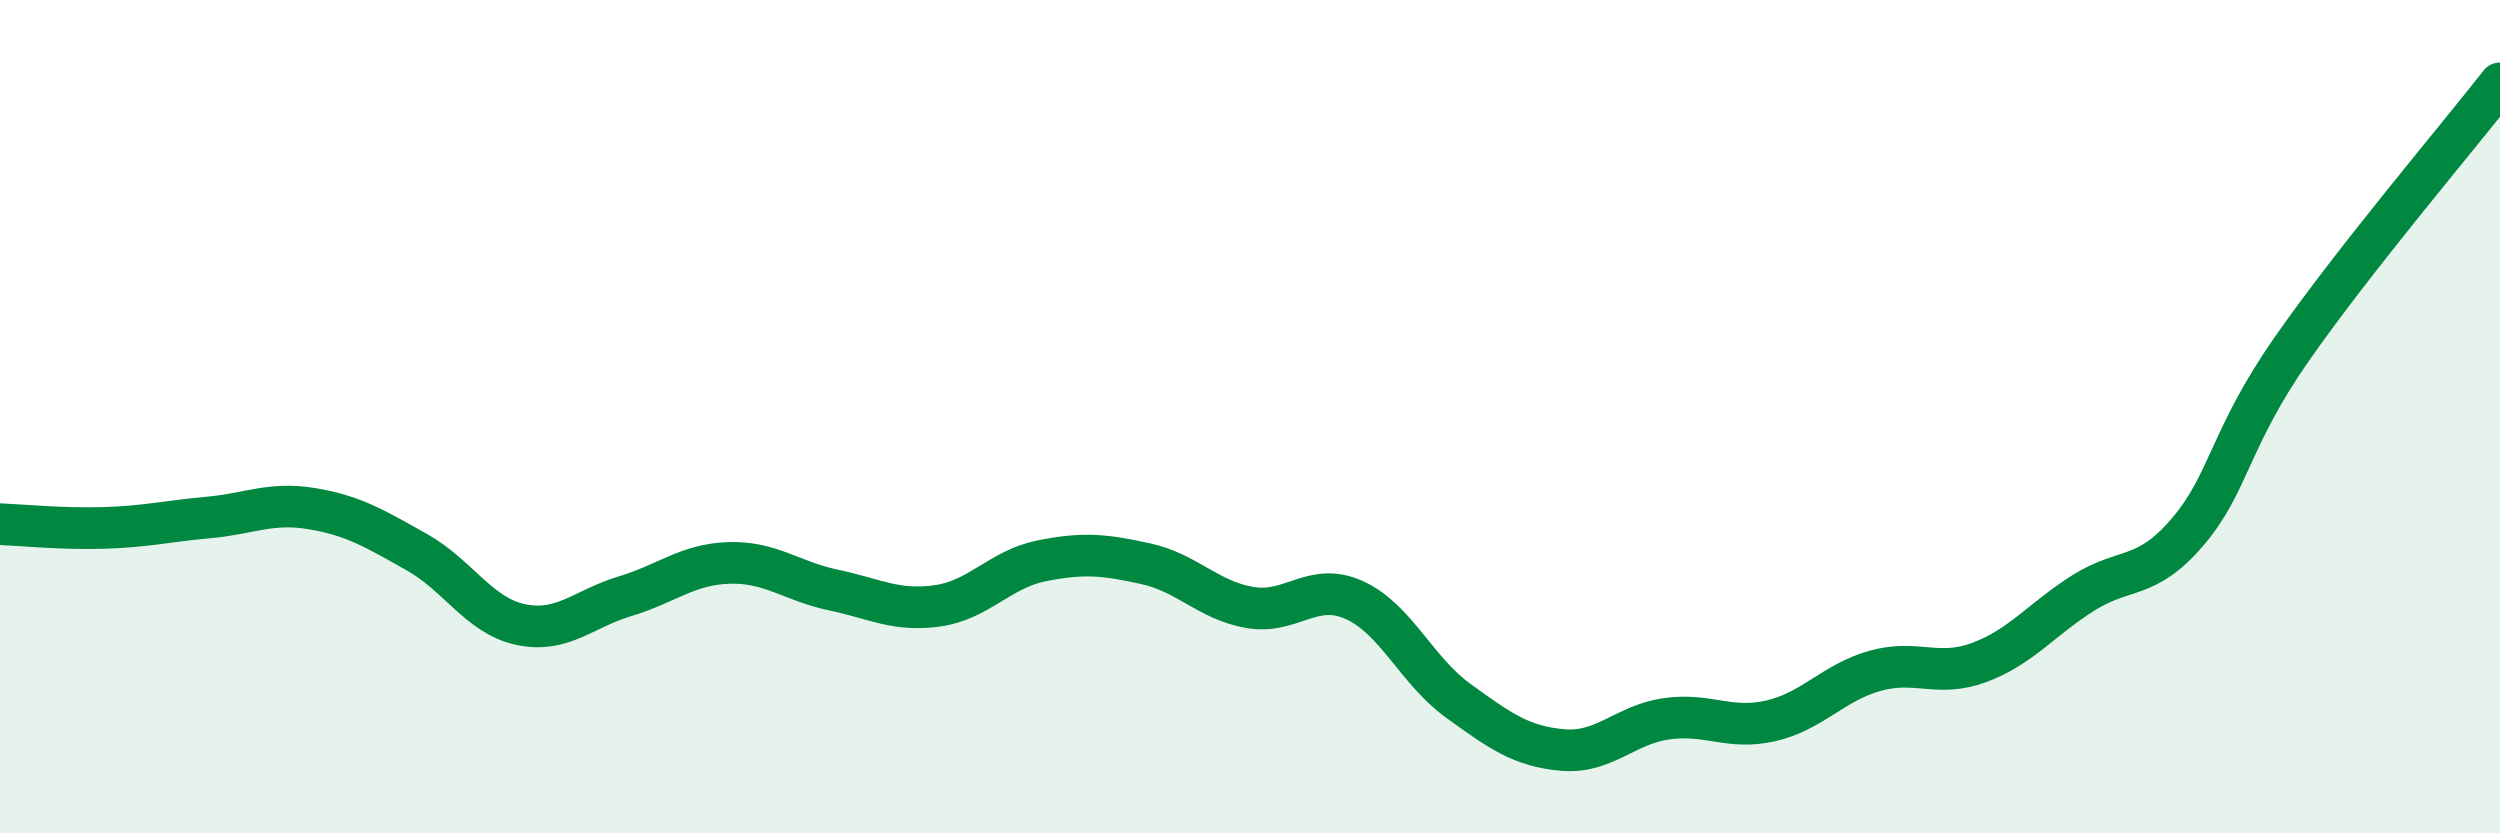
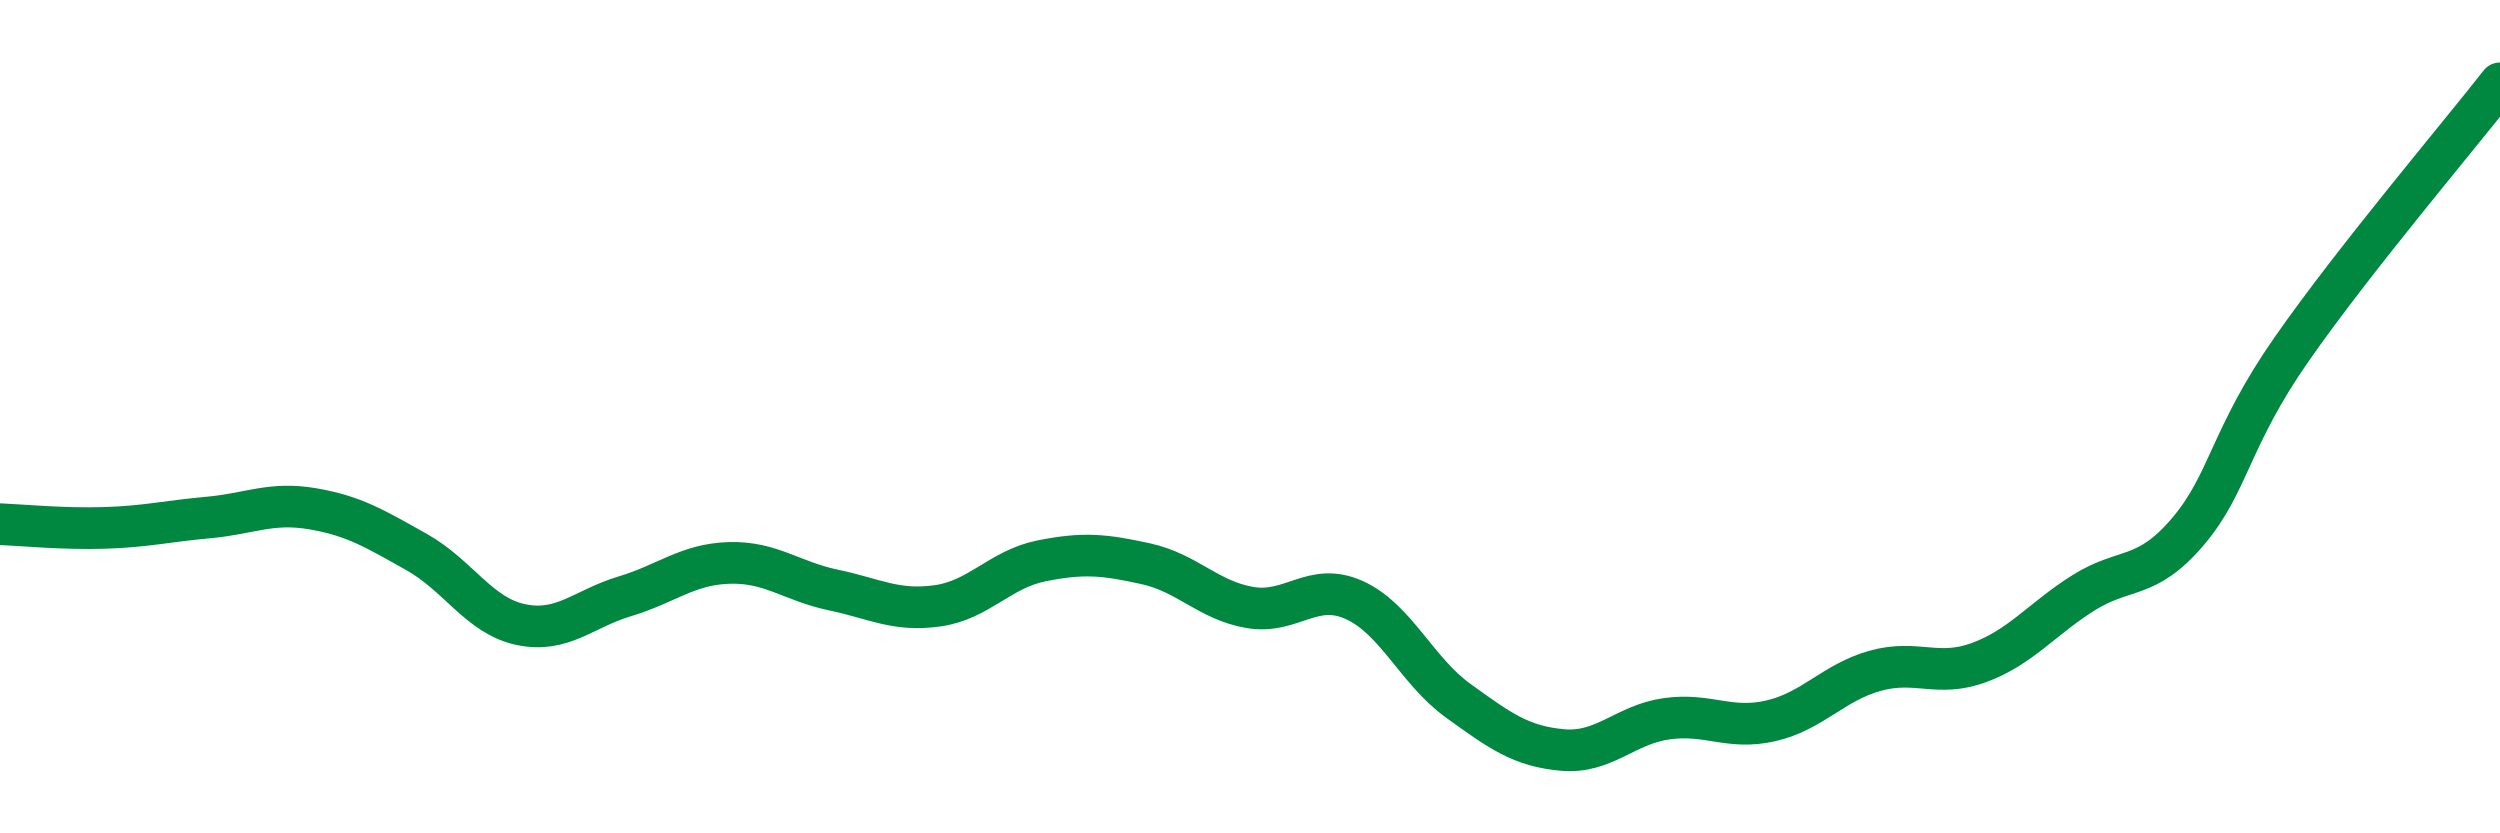
<svg xmlns="http://www.w3.org/2000/svg" width="60" height="20" viewBox="0 0 60 20">
-   <path d="M 0,12.58 C 0.5,12.6 1.5,12.7 2.5,12.67 C 3.5,12.64 4,12.51 5,12.42 C 6,12.33 6.5,12.04 7.5,12.21 C 8.5,12.38 9,12.69 10,13.25 C 11,13.81 11.5,14.78 12.5,14.99 C 13.5,15.2 14,14.61 15,14.31 C 16,14.01 16.5,13.54 17.5,13.51 C 18.5,13.48 19,13.95 20,14.16 C 21,14.37 21.5,14.68 22.5,14.54 C 23.5,14.4 24,13.66 25,13.46 C 26,13.26 26.5,13.31 27.5,13.53 C 28.5,13.75 29,14.41 30,14.58 C 31,14.75 31.5,13.95 32.5,14.4 C 33.5,14.85 34,16.1 35,16.82 C 36,17.54 36.5,17.91 37.5,18 C 38.5,18.09 39,17.39 40,17.25 C 41,17.11 41.5,17.53 42.5,17.3 C 43.5,17.07 44,16.38 45,16.1 C 46,15.82 46.5,16.27 47.5,15.9 C 48.5,15.53 49,14.86 50,14.23 C 51,13.6 51.5,13.94 52.5,12.77 C 53.5,11.6 53.5,10.53 55,8.38 C 56.5,6.23 59,3.28 60,2L60 20L0 20Z" fill="#008740" opacity="0.1" stroke-linecap="round" stroke-linejoin="round" />
  <path d="M 0,12.58 C 0.5,12.6 1.5,12.7 2.5,12.67 C 3.5,12.64 4,12.51 5,12.42 C 6,12.33 6.5,12.04 7.5,12.21 C 8.5,12.38 9,12.69 10,13.25 C 11,13.81 11.5,14.78 12.5,14.99 C 13.5,15.2 14,14.61 15,14.31 C 16,14.01 16.5,13.54 17.5,13.51 C 18.5,13.48 19,13.95 20,14.16 C 21,14.37 21.5,14.68 22.5,14.54 C 23.5,14.4 24,13.66 25,13.46 C 26,13.26 26.5,13.31 27.5,13.53 C 28.5,13.75 29,14.41 30,14.58 C 31,14.75 31.5,13.95 32.5,14.4 C 33.5,14.85 34,16.1 35,16.82 C 36,17.54 36.5,17.91 37.5,18 C 38.5,18.09 39,17.39 40,17.25 C 41,17.11 41.5,17.53 42.5,17.3 C 43.5,17.07 44,16.38 45,16.1 C 46,15.82 46.5,16.27 47.5,15.9 C 48.5,15.53 49,14.86 50,14.23 C 51,13.6 51.5,13.94 52.5,12.77 C 53.5,11.6 53.5,10.53 55,8.38 C 56.5,6.23 59,3.28 60,2" stroke="#008740" stroke-width="1" fill="none" stroke-linecap="round" stroke-linejoin="round" />
</svg>